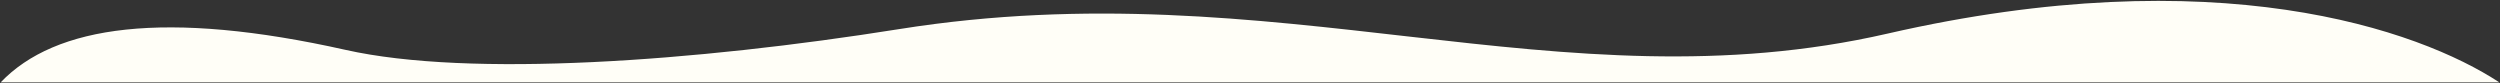
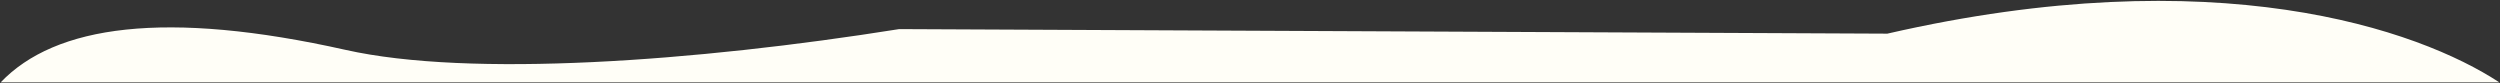
<svg xmlns="http://www.w3.org/2000/svg" id="Слой_1" x="0px" y="0px" viewBox="0 0 1924 64" style="enable-background:new 0 0 1924 64;" xml:space="preserve">
  <rect x="0" y="0" width="1924" height="64" fill="#333333" stroke="none" />
  <style type="text/css"> .st0{fill:#FFFEF7;} </style>
-   <path class="st0" d="M1452.5,25.9c252.5-57.9,408.5-3.5,471,37.5H0.5c42-44,127-56,265.5-25c95.5,21.4,269,9,426-16 C983.5-24,1200,83.7,1452.5,25.9z" />
+   <path class="st0" d="M1452.5,25.9c252.5-57.9,408.5-3.5,471,37.5H0.5c42-44,127-56,265.5-25c95.5,21.4,269,9,426-16 z" />
</svg>